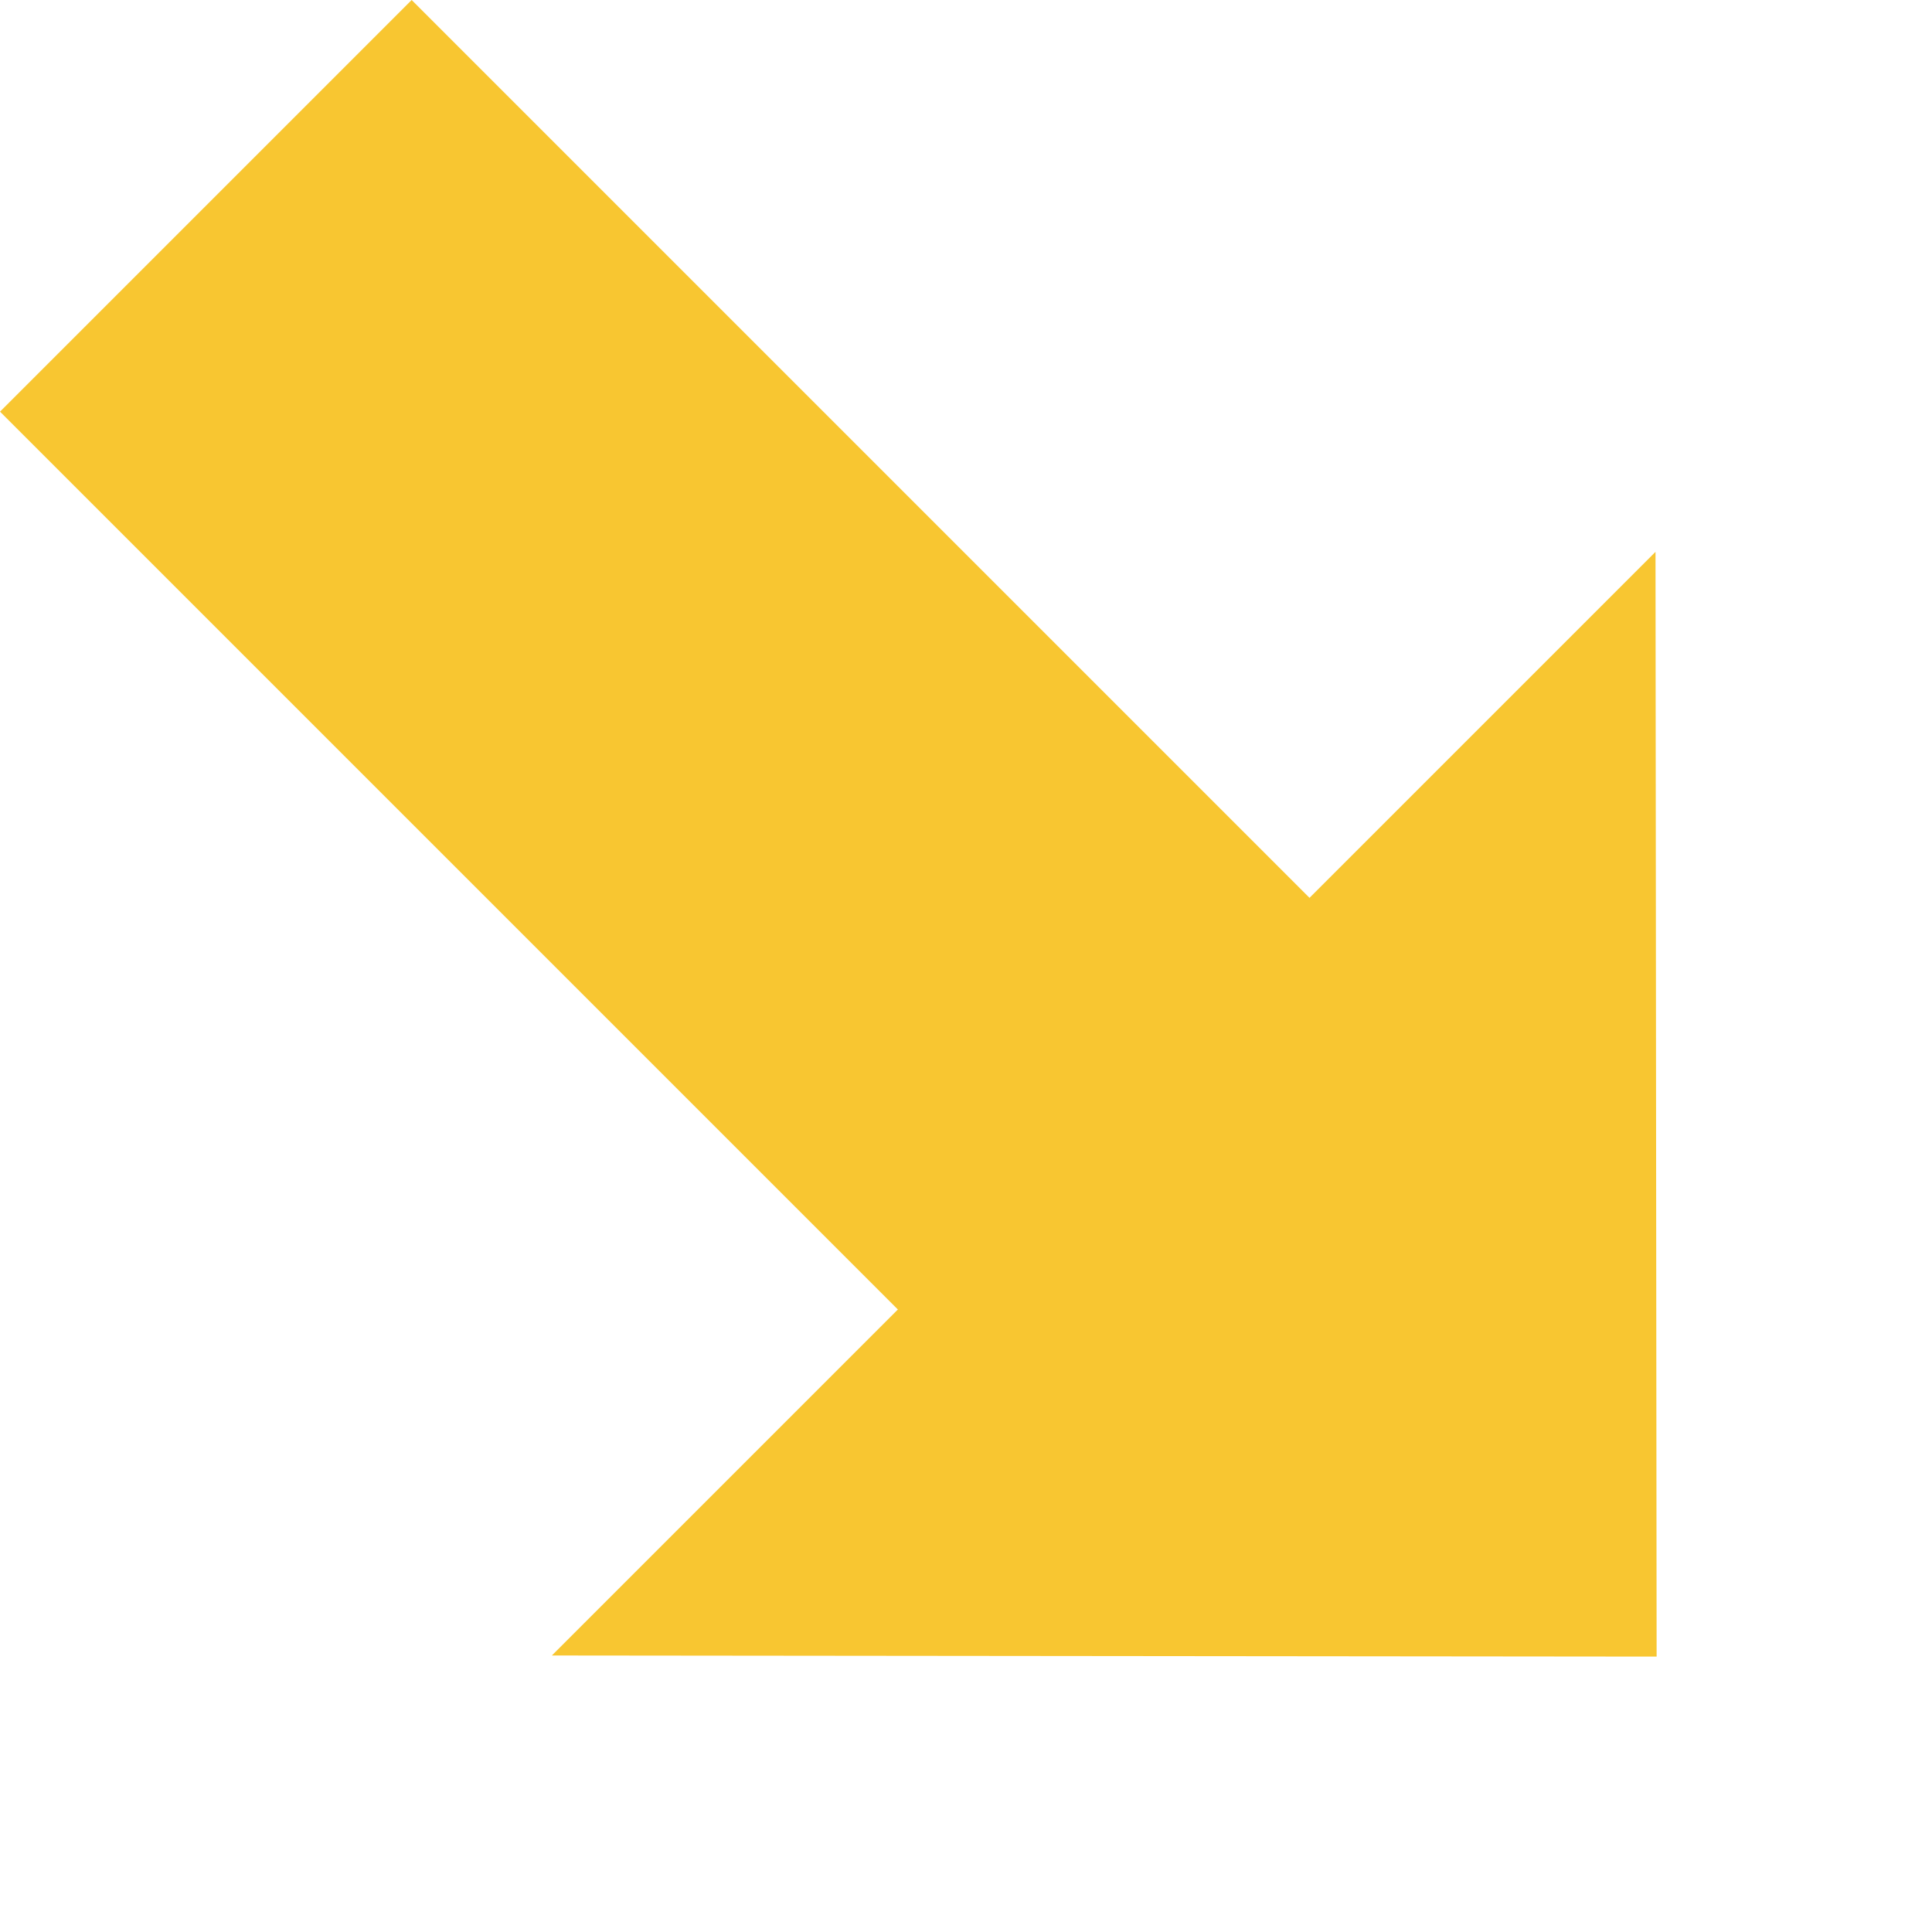
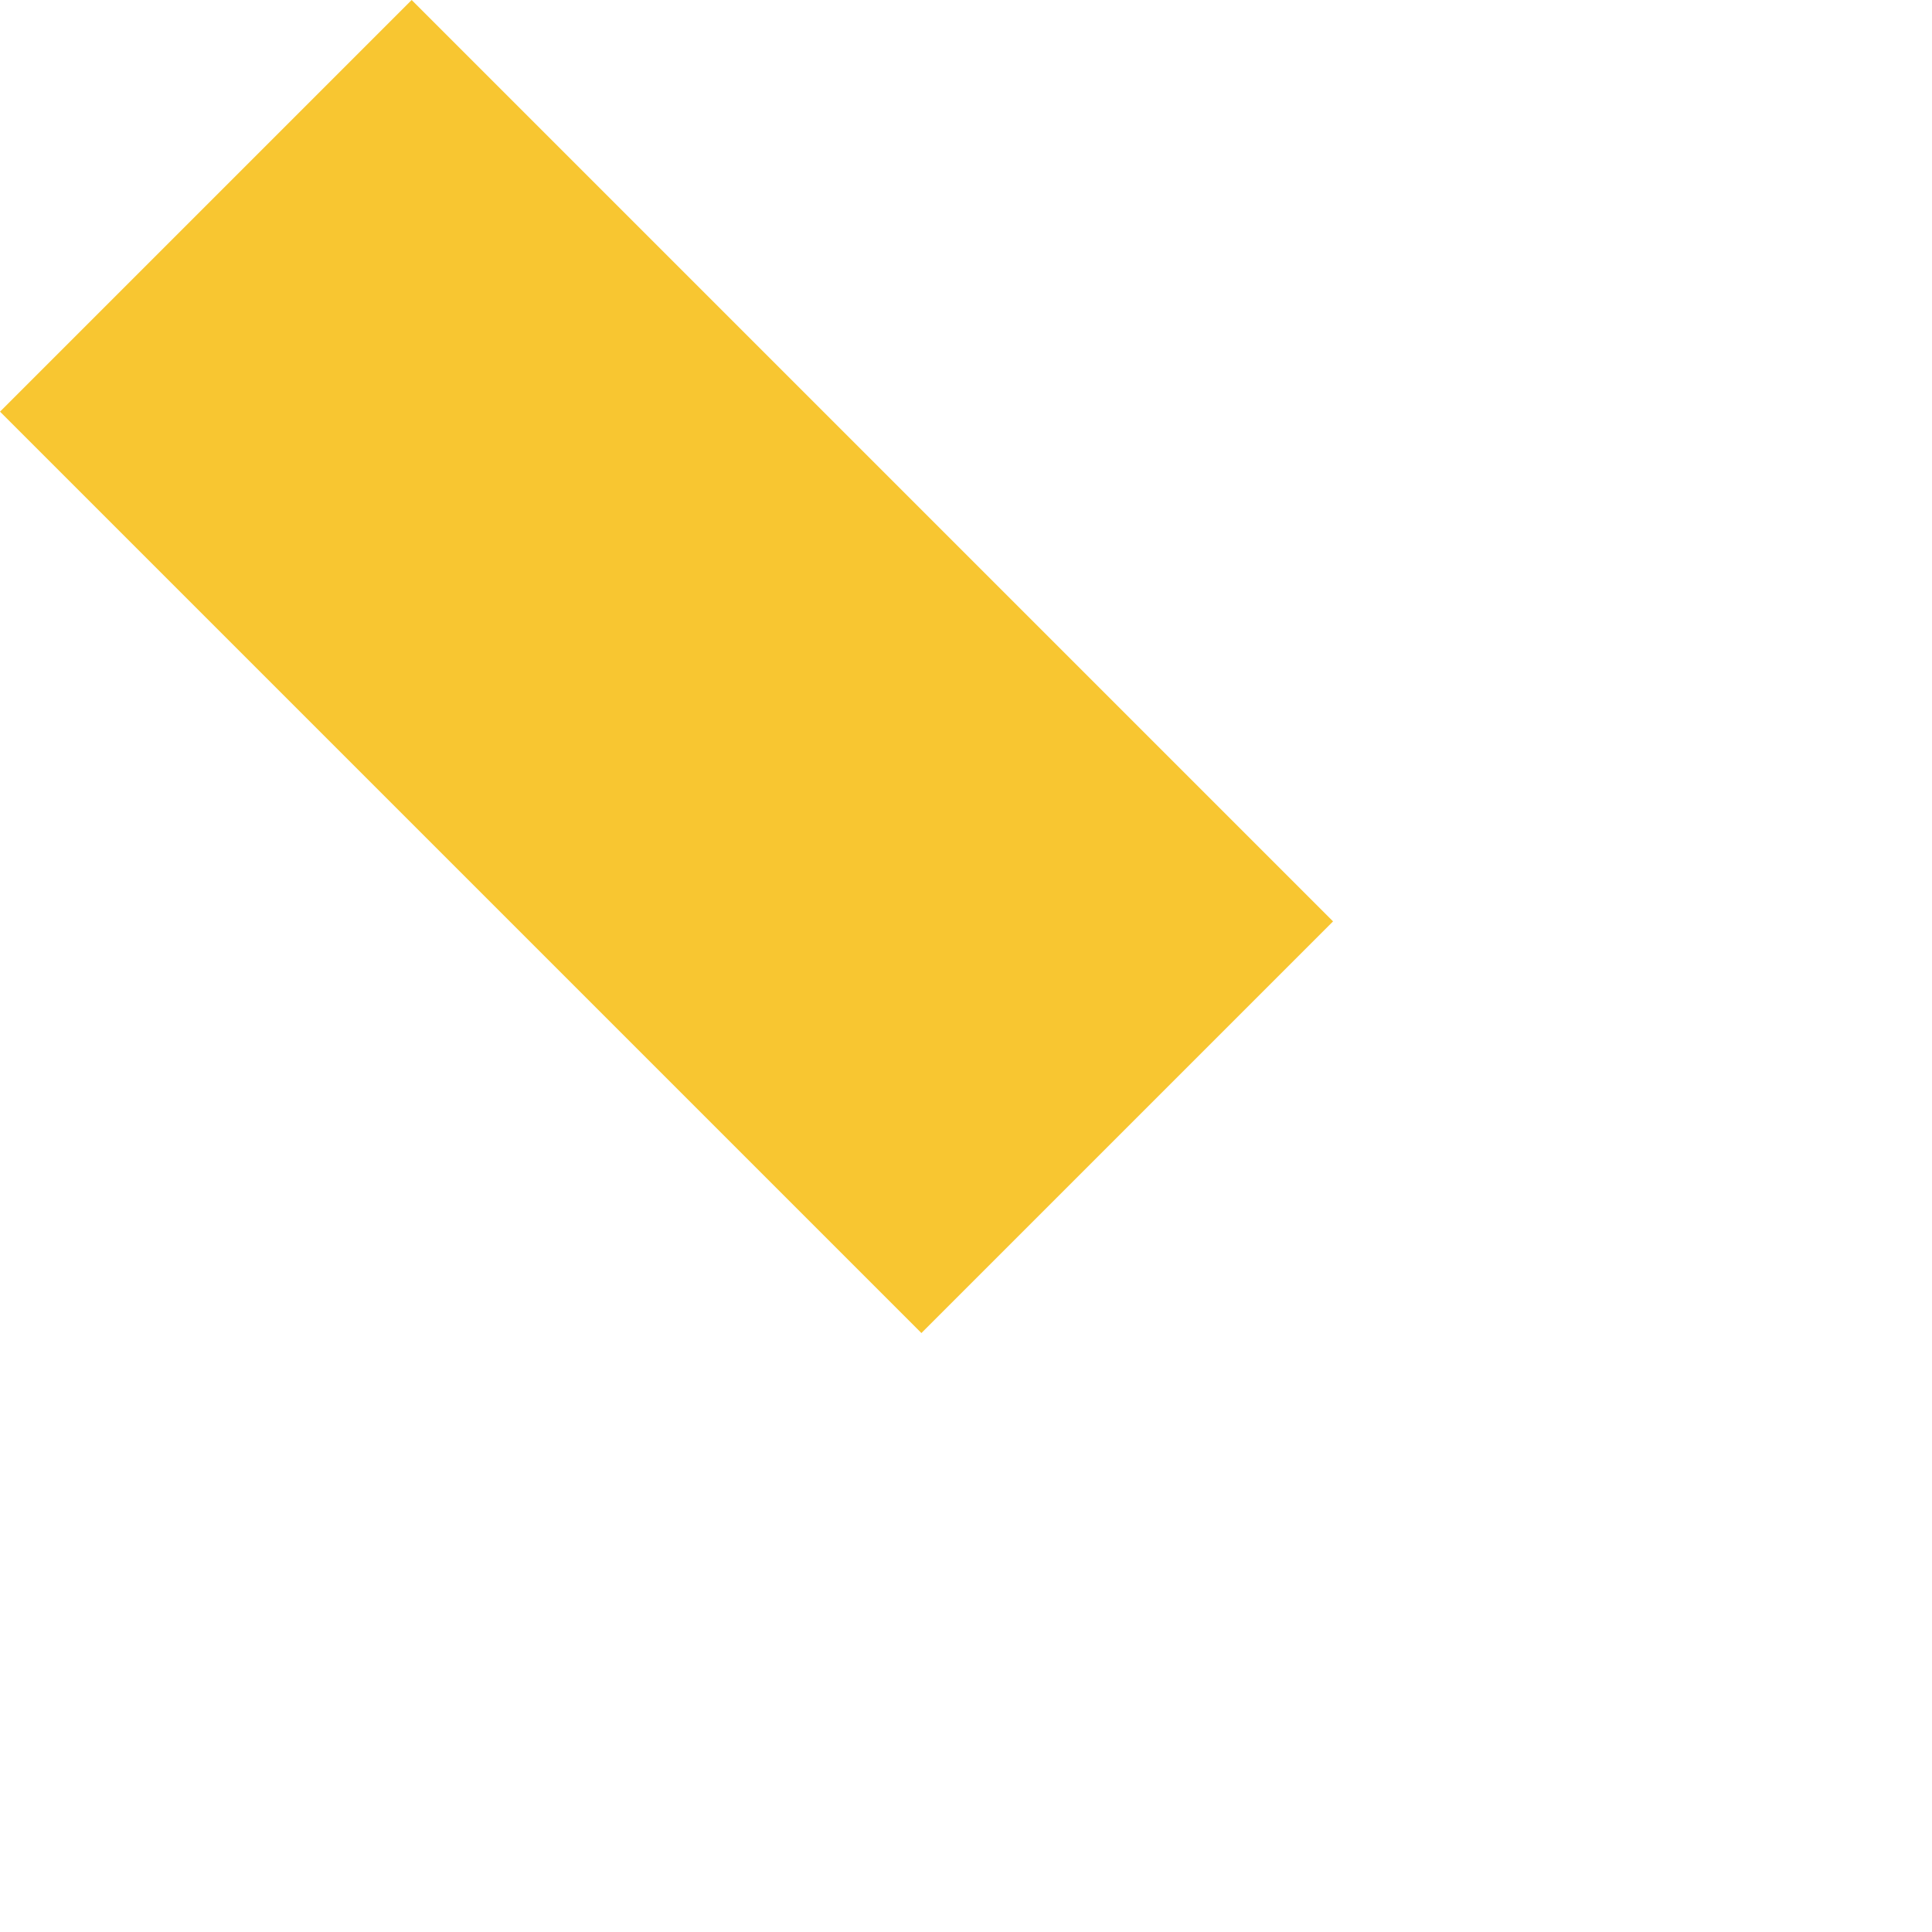
<svg xmlns="http://www.w3.org/2000/svg" width="1000" zoomAndPan="magnify" viewBox="0 0 750 750" height="1000" preserveAspectRatio="xMidYMid meet" version="1.0">
  <defs>
    <clipPath id="0631dd8f38">
      <path d="M 214 214 L 644 214 L 644 644 L 214 644 Z M 214 214 " clip-rule="nonzero" />
    </clipPath>
    <clipPath id="46b1223fa7">
-       <path d="M 214.234 642.66 L 642.691 214.203 L 857.34 428.848 L 428.883 857.305 Z M 214.234 642.66 " clip-rule="nonzero" />
-     </clipPath>
+       </clipPath>
    <clipPath id="6f92990d7e">
      <path d="M 643.098 643.09 L 642.664 214.227 L 214.234 642.66 Z M 643.098 643.09 " clip-rule="nonzero" />
    </clipPath>
    <clipPath id="53ab46039e">
      <path d="M 0.078 0.078 L 429.199 0.078 L 429.199 429.199 L 0.078 429.199 Z M 0.078 0.078 " clip-rule="nonzero" />
    </clipPath>
    <clipPath id="e135650683">
      <path d="M 0.234 428.66 L 428.691 0.203 L 643.34 214.848 L 214.883 643.305 Z M 0.234 428.66 " clip-rule="nonzero" />
    </clipPath>
    <clipPath id="79af1b65af">
      <path d="M 429.098 429.09 L 428.664 0.227 L 0.234 428.66 Z M 429.098 429.09 " clip-rule="nonzero" />
    </clipPath>
    <clipPath id="d84ae91199">
      <rect x="0" width="430" y="0" height="430" />
    </clipPath>
    <clipPath id="2eca93a65f">
      <path d="M 0 0 L 518 0 L 518 518 L 0 518 Z M 0 0 " clip-rule="nonzero" />
    </clipPath>
    <clipPath id="7892ed6d41">
      <path d="M 0.004 159.801 L 159.805 0 L 517.543 357.738 L 357.742 517.539 Z M 0.004 159.801 " clip-rule="nonzero" />
    </clipPath>
    <clipPath id="e5d99efae1">
      <path d="M 0 0 L 517.68 0 L 517.68 517.68 L 0 517.68 Z M 0 0 " clip-rule="nonzero" />
    </clipPath>
    <clipPath id="4ba8558194">
      <path d="M 0.004 159.801 L 159.805 0 L 517.543 357.738 L 357.742 517.539 Z M 0.004 159.801 " clip-rule="nonzero" />
    </clipPath>
    <clipPath id="21fffb3d78">
      <rect x="0" width="518" y="0" height="518" />
    </clipPath>
  </defs>
  <g clip-path="url(#0631dd8f38)">
    <g clip-path="url(#46b1223fa7)">
      <g clip-path="url(#6f92990d7e)">
        <g transform="matrix(1, 0, 0, 1, 214, 214)">
          <g clip-path="url(#d84ae91199)">
            <g clip-path="url(#53ab46039e)">
              <g clip-path="url(#e135650683)">
                <g clip-path="url(#79af1b65af)">
                  <path fill="#f8c631" d="M 0.234 428.66 L 428.691 0.203 L 643.34 214.848 L 214.883 643.305 Z M 0.234 428.66 " fill-opacity="1" fill-rule="nonzero" />
                </g>
              </g>
            </g>
          </g>
        </g>
      </g>
    </g>
  </g>
  <g clip-path="url(#2eca93a65f)">
    <g clip-path="url(#7892ed6d41)">
      <g transform="matrix(1, 0, 0, 1, 0, -0)">
        <g clip-path="url(#21fffb3d78)">
          <g clip-path="url(#e5d99efae1)">
            <g clip-path="url(#4ba8558194)">
              <path fill="#f8c631" d="M 0.004 159.801 L 159.805 0 L 517.492 357.684 L 357.688 517.488 Z M 0.004 159.801 " fill-opacity="1" fill-rule="nonzero" />
            </g>
          </g>
        </g>
      </g>
    </g>
  </g>
</svg>